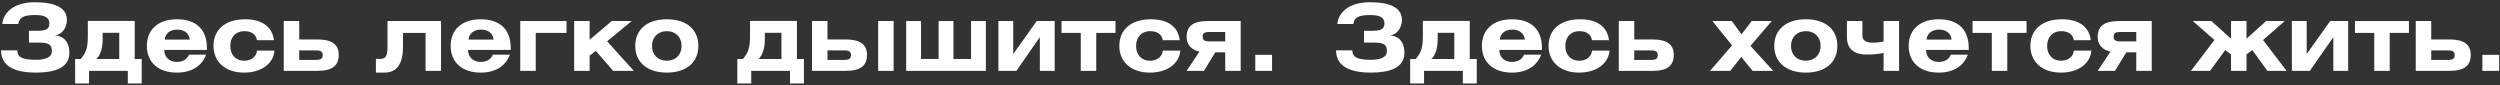
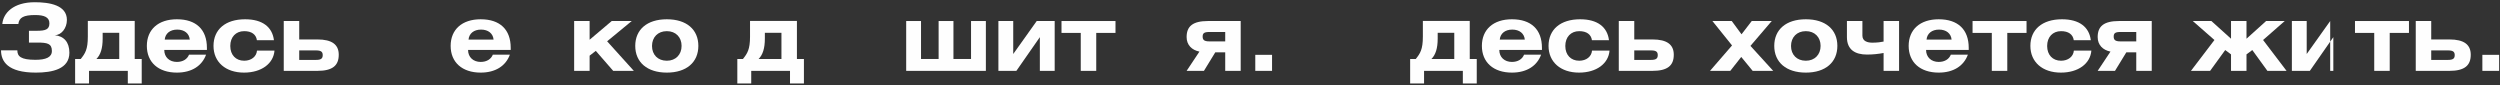
<svg xmlns="http://www.w3.org/2000/svg" width="882" height="30" viewBox="0 0 882 30" fill="none">
  <rect x="0" y="0" width="882" height="30" fill="#333333" stroke="none" />
  <path d="M6.475 8.457H0.82C1.145 4.557 4.753 0.787 12.26 0.787C17.525 0.787 23.603 1.827 23.603 7.027C23.603 10.018 21.588 12.422 19.28 12.422C22.595 12.715 24.48 14.925 24.48 18.598C24.48 24.35 18.5 25.617 12.65 25.617C2.64 25.617 0.365 21.587 0.365 17.753H6.118C6.118 19.832 7.288 21.1 12.488 21.1C16.16 21.1 18.305 20.223 18.305 17.98C18.305 15.348 16.648 15.023 13.235 15.023H10.213V10.863H12.91C15.998 10.863 17.428 10.44 17.428 8.23C17.428 6.085 15.64 5.305 12.39 5.305C8.295 5.305 6.735 6.215 6.475 8.457Z" fill="#FEFEFE" />
  <path d="M42.068 11.578H36.218V13.592C36.218 17.07 35.471 19.345 34.008 20.808H42.068V11.578ZM30.986 7.385H47.528V20.808H49.998V29.453H45.091V25H31.408V29.453H26.501V20.808H28.483C30.043 18.858 30.986 17.46 30.986 12.91V7.385Z" fill="#FEFEFE" />
  <path d="M72.706 19.28C71.243 23.277 67.603 25.617 62.403 25.617C55.871 25.617 51.808 21.977 51.808 16.192C51.808 10.44 55.806 6.8 62.403 6.8C69.196 6.8 72.998 10.408 72.998 16.875V17.622H57.951C57.951 20.19 59.803 21.848 62.403 21.848C64.483 21.848 66.043 20.905 66.693 19.28H72.706ZM58.113 13.982H66.953C66.758 11.805 65.068 10.44 62.533 10.44C59.998 10.44 58.308 11.805 58.113 13.982Z" fill="#FEFEFE" />
  <path d="M96.647 14.178H90.634C90.341 12.13 88.749 10.992 86.149 10.992C83.224 10.992 81.242 13.04 81.242 16.225C81.242 19.378 83.192 21.425 86.149 21.425C88.651 21.425 90.504 19.962 90.666 17.85H96.841C96.484 22.4 92.291 25.617 86.084 25.617C79.617 25.617 75.326 21.913 75.326 16.192C75.326 10.44 79.487 6.8 86.474 6.8C92.519 6.8 96.061 9.465 96.647 14.178Z" fill="#FEFEFE" />
  <path d="M105.567 7.417V13.918H112.002C117.137 13.918 119.509 15.738 119.509 19.312C119.509 23.115 117.332 25 111.969 25H100.107V7.417H105.567ZM105.567 17.785V21.133H111.547C113.334 21.133 113.854 20.58 113.854 19.442C113.854 18.337 113.334 17.785 111.547 17.785H105.567Z" fill="#FEFEFE" />
-   <path d="M136.713 7.417H155.596V25H150.136V11.61H142.173V16.55C142.173 23.18 139.508 25.617 135.576 25.617H132.618V20.775H134.178C135.998 20.775 136.713 19.832 136.713 16.55V7.417Z" fill="#FEFEFE" />
  <path d="M179.886 19.28C178.424 23.277 174.784 25.617 169.584 25.617C163.051 25.617 158.989 21.977 158.989 16.192C158.989 10.44 162.986 6.8 169.584 6.8C176.376 6.8 180.179 10.408 180.179 16.875V17.622H165.131C165.131 20.19 166.984 21.848 169.584 21.848C171.664 21.848 173.224 20.905 173.874 19.28H179.886ZM165.294 13.982H174.134C173.939 11.805 172.249 10.44 169.714 10.44C167.179 10.44 165.489 11.805 165.294 13.982Z" fill="#FEFEFE" />
-   <path d="M183.547 25V7.417H199.862V11.61H189.007V25H183.547Z" fill="#FEFEFE" />
  <path d="M208.018 7.417V14.015L215.818 7.417H222.87L214.193 14.568L223.618 25H216.338L210.195 17.948L208.018 19.637V25H202.558V7.417H208.018Z" fill="#FEFEFE" />
  <path d="M224.116 16.192C224.116 10.44 228.276 6.8 235.263 6.8C242.251 6.8 246.378 10.44 246.378 16.192C246.378 21.977 242.186 25.617 235.263 25.617C228.341 25.617 224.116 21.977 224.116 16.192ZM230.031 16.225C230.031 19.312 232.078 21.425 235.263 21.425C238.383 21.425 240.463 19.28 240.463 16.192C240.463 13.105 238.383 10.992 235.263 10.992C232.078 10.992 230.031 13.137 230.031 16.225Z" fill="#FEFEFE" />
  <path d="M275.694 11.578H269.844V13.592C269.844 17.07 269.096 19.345 267.634 20.808H275.694V11.578ZM264.611 7.385H281.154V20.808H283.624V29.453H278.716V25H265.034V29.453H260.126V20.808H262.109C263.669 18.858 264.611 17.46 264.611 12.91V7.385Z" fill="#FEFEFE" />
-   <path d="M291.934 7.417V13.918H298.369C303.504 13.918 305.876 15.738 305.876 19.312C305.876 23.115 303.699 25 298.336 25H286.474V7.417H291.934ZM291.934 17.785V21.133H297.914C299.701 21.133 300.221 20.58 300.221 19.442C300.221 18.337 299.701 17.785 297.914 17.785H291.934ZM315.269 7.417V25H309.809V7.417H315.269Z" fill="#FEFEFE" />
  <path d="M324.936 7.417V20.808H331.144V7.417H336.376V20.808H342.584V7.417H347.816V25H319.704V7.417H324.936Z" fill="#FEFEFE" />
  <path d="M357.468 7.417V19.052L365.756 7.417H372.093V25H366.861V13.105L358.573 25H352.236V7.417H357.468Z" fill="#FEFEFE" />
  <path d="M374.5 7.417H393.545V11.61H386.753V25H381.293V11.61H374.5V7.417Z" fill="#FEFEFE" />
-   <path d="M416.219 14.178H410.207C409.914 12.13 408.322 10.992 405.722 10.992C402.797 10.992 400.814 13.04 400.814 16.225C400.814 19.378 402.764 21.425 405.722 21.425C408.224 21.425 410.077 19.962 410.239 17.85H416.414C416.057 22.4 411.864 25.617 405.657 25.617C399.189 25.617 394.899 21.913 394.899 16.192C394.899 10.44 399.059 6.8 406.047 6.8C412.092 6.8 415.634 9.465 416.219 14.178Z" fill="#FEFEFE" />
  <path d="M437.717 7.417V25H432.257V18.468H428.747L424.749 25H418.639L423.157 18.207C420.459 17.655 418.639 15.867 418.639 13.072C418.639 9.27 420.817 7.417 426.179 7.417H437.717ZM432.257 14.6V11.285H426.602C424.782 11.285 424.294 11.773 424.294 12.91C424.294 14.015 424.782 14.6 426.602 14.6H432.257Z" fill="#FEFEFE" />
  <path d="M442.865 25V19.345H448.78V25H442.865Z" fill="#FEFEFE" />
-   <path d="M477.475 8.457H471.82C472.145 4.557 475.753 0.787 483.26 0.787C488.525 0.787 494.603 1.827 494.603 7.027C494.603 10.018 492.588 12.422 490.28 12.422C493.595 12.715 495.48 14.925 495.48 18.598C495.48 24.35 489.5 25.617 483.65 25.617C473.64 25.617 471.365 21.587 471.365 17.753H477.118C477.118 19.832 478.288 21.1 483.488 21.1C487.16 21.1 489.305 20.223 489.305 17.98C489.305 15.348 487.648 15.023 484.235 15.023H481.213V10.863H483.91C486.998 10.863 488.428 10.44 488.428 8.23C488.428 6.085 486.64 5.305 483.39 5.305C479.295 5.305 477.735 6.215 477.475 8.457Z" fill="#FEFEFE" />
  <path d="M513.068 11.578H507.218V13.592C507.218 17.07 506.471 19.345 505.008 20.808H513.068V11.578ZM501.986 7.385H518.528V20.808H520.998V29.453H516.091V25H502.408V29.453H497.501V20.808H499.483C501.043 18.858 501.986 17.46 501.986 12.91V7.385Z" fill="#FEFEFE" />
  <path d="M543.706 19.28C542.243 23.277 538.603 25.617 533.403 25.617C526.871 25.617 522.808 21.977 522.808 16.192C522.808 10.44 526.806 6.8 533.403 6.8C540.196 6.8 543.998 10.408 543.998 16.875V17.622H528.951C528.951 20.19 530.803 21.848 533.403 21.848C535.483 21.848 537.043 20.905 537.693 19.28H543.706ZM529.113 13.982H537.953C537.758 11.805 536.068 10.44 533.533 10.44C530.998 10.44 529.308 11.805 529.113 13.982Z" fill="#FEFEFE" />
  <path d="M567.646 14.178H561.634C561.341 12.13 559.749 10.992 557.149 10.992C554.224 10.992 552.241 13.04 552.241 16.225C552.241 19.378 554.191 21.425 557.149 21.425C559.651 21.425 561.504 19.962 561.666 17.85H567.841C567.484 22.4 563.291 25.617 557.084 25.617C550.616 25.617 546.326 21.913 546.326 16.192C546.326 10.44 550.486 6.8 557.474 6.8C563.519 6.8 567.061 9.465 567.646 14.178Z" fill="#FEFEFE" />
  <path d="M576.567 7.417V13.918H583.002C588.137 13.918 590.509 15.738 590.509 19.312C590.509 23.115 588.332 25 582.969 25H571.107V7.417H576.567ZM576.567 17.785V21.133H582.547C584.334 21.133 584.854 20.58 584.854 19.442C584.854 18.337 584.334 17.785 582.547 17.785H576.567Z" fill="#FEFEFE" />
  <path d="M604.138 7.417H610.963L614.408 12.098L618.016 7.417H625.068L617.561 16.192L625.588 25H618.341L614.311 20.093L610.443 25H603.293L611.061 16.03L604.138 7.417Z" fill="#FEFEFE" />
  <path d="M625.958 16.192C625.958 10.44 630.118 6.8 637.105 6.8C644.093 6.8 648.22 10.44 648.22 16.192C648.22 21.977 644.028 25.617 637.105 25.617C630.183 25.617 625.958 21.977 625.958 16.192ZM631.873 16.225C631.873 19.312 633.92 21.425 637.105 21.425C640.225 21.425 642.305 19.28 642.305 16.192C642.305 13.105 640.225 10.992 637.105 10.992C633.92 10.992 631.873 13.137 631.873 16.225Z" fill="#FEFEFE" />
  <path d="M651.595 7.417H657.055V12.553C657.055 14.6 658.94 15.055 660.598 15.055C662.288 15.055 663.847 14.828 664.53 14.665V7.417H669.99V25H664.53V18.695C662.612 19.052 660.728 19.247 658.648 19.247C654.553 19.247 651.595 17.59 651.595 13.105V7.417Z" fill="#FEFEFE" />
  <path d="M694.272 19.28C692.81 23.277 689.17 25.617 683.97 25.617C677.437 25.617 673.375 21.977 673.375 16.192C673.375 10.44 677.372 6.8 683.97 6.8C690.762 6.8 694.565 10.408 694.565 16.875V17.622H679.517C679.517 20.19 681.37 21.848 683.97 21.848C686.05 21.848 687.61 20.905 688.26 19.28H694.272ZM679.68 13.982H688.52C688.325 11.805 686.635 10.44 684.1 10.44C681.565 10.44 679.875 11.805 679.68 13.982Z" fill="#FEFEFE" />
  <path d="M695.918 7.417H714.963V11.61H708.17V25H702.71V11.61H695.918V7.417Z" fill="#FEFEFE" />
  <path d="M737.637 14.178H731.624C731.332 12.13 729.739 10.992 727.139 10.992C724.214 10.992 722.232 13.04 722.232 16.225C722.232 19.378 724.182 21.425 727.139 21.425C729.642 21.425 731.494 19.962 731.657 17.85H737.832C737.474 22.4 733.282 25.617 727.074 25.617C720.607 25.617 716.317 21.913 716.317 16.192C716.317 10.44 720.477 6.8 727.464 6.8C733.509 6.8 737.052 9.465 737.637 14.178Z" fill="#FEFEFE" />
  <path d="M759.134 7.417V25H753.674V18.468H750.164L746.167 25H740.057L744.574 18.207C741.877 17.655 740.057 15.867 740.057 13.072C740.057 9.27 742.234 7.417 747.597 7.417H759.134ZM753.674 14.6V11.285H748.019C746.199 11.285 745.712 11.773 745.712 12.91C745.712 14.015 746.199 14.6 748.019 14.6H753.674Z" fill="#FEFEFE" />
  <path d="M792.564 7.417V13.658L799.486 7.417H806.051L798.414 14.113L806.701 25H799.941L794.611 17.655L792.564 19.183V25H787.104V19.183L785.056 17.655L779.726 25H772.966L781.254 14.113L773.616 7.417H780.181L787.104 13.658V7.417H792.564Z" fill="#FEFEFE" />
-   <path d="M813.805 7.417V19.052L822.093 7.417H828.43V25H823.198V13.105L814.91 25H808.573V7.417H813.805Z" fill="#FEFEFE" />
+   <path d="M813.805 7.417V19.052L822.093 7.417V25H823.198V13.105L814.91 25H808.573V7.417H813.805Z" fill="#FEFEFE" />
  <path d="M830.837 7.417H849.882V11.61H843.09V25H837.63V11.61H830.837V7.417Z" fill="#FEFEFE" />
  <path d="M857.736 7.417V13.918H864.171C869.306 13.918 871.679 15.738 871.679 19.312C871.679 23.115 869.501 25 864.139 25H852.276V7.417H857.736ZM857.736 17.785V21.133H863.716C865.504 21.133 866.024 20.58 866.024 19.442C866.024 18.337 865.504 17.785 863.716 17.785H857.736Z" fill="#FEFEFE" />
  <path d="M875.779 25V19.345H881.694V25H875.779Z" fill="#FEFEFE" />
</svg>